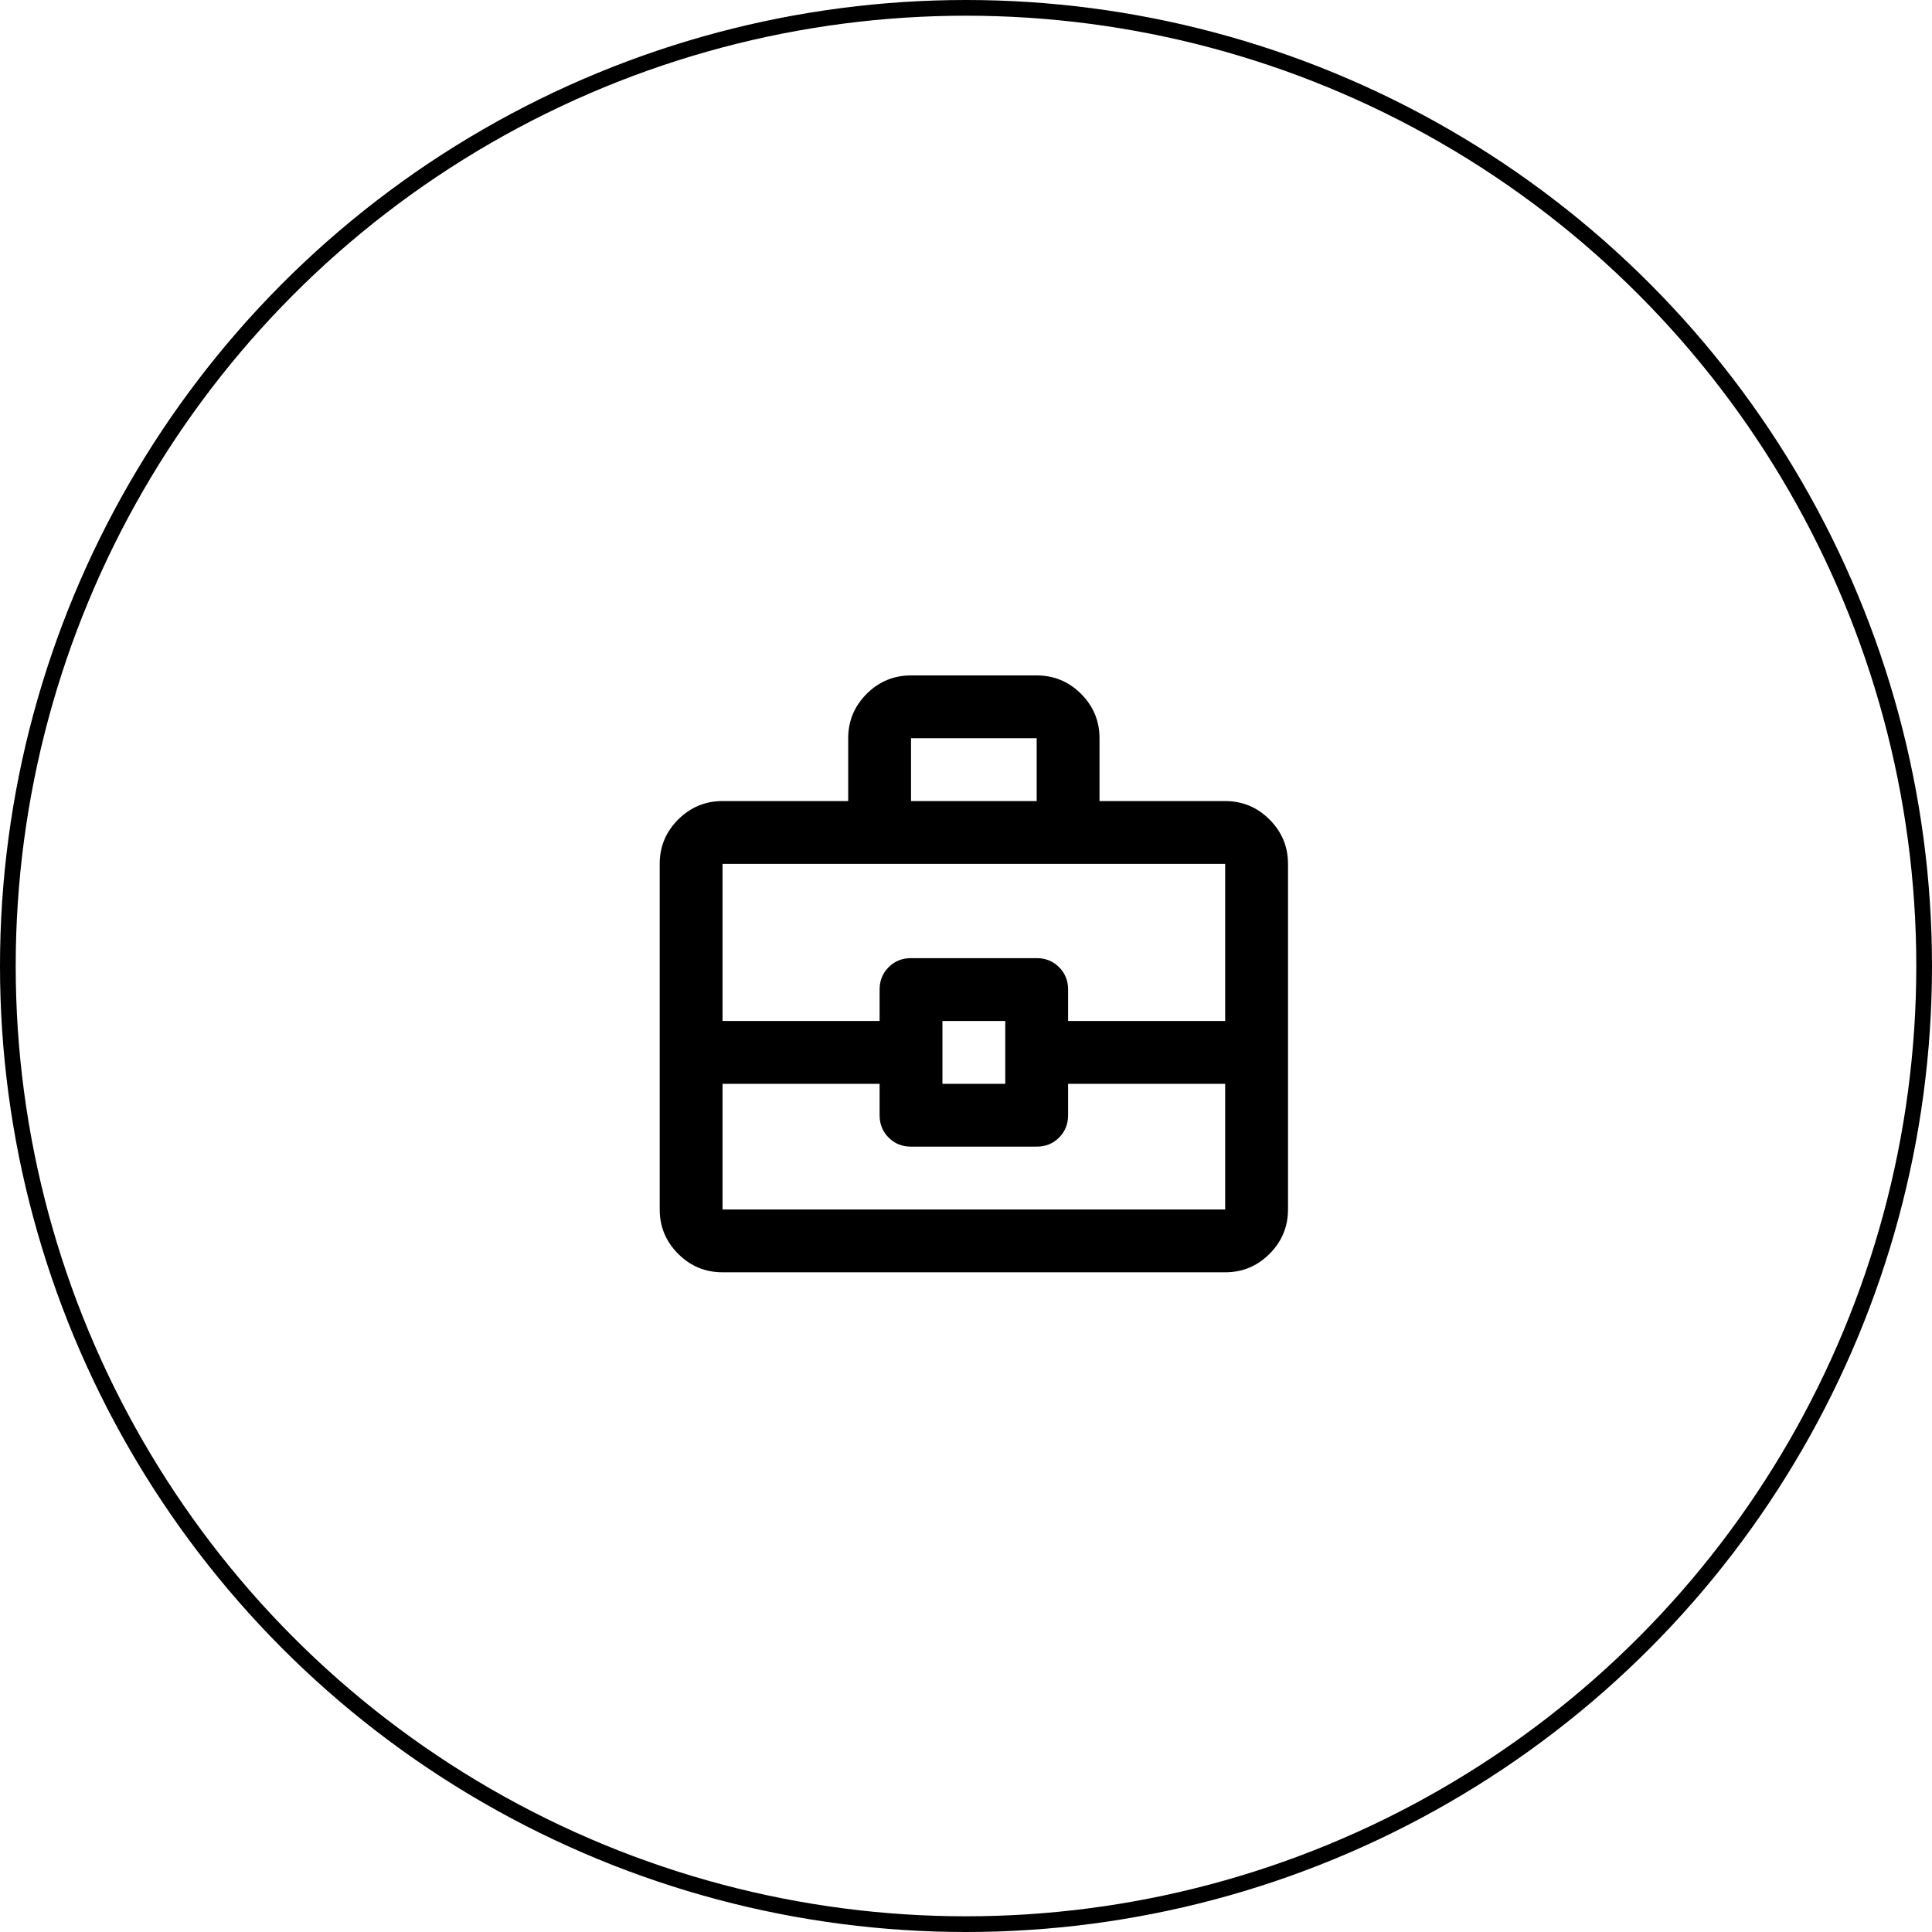
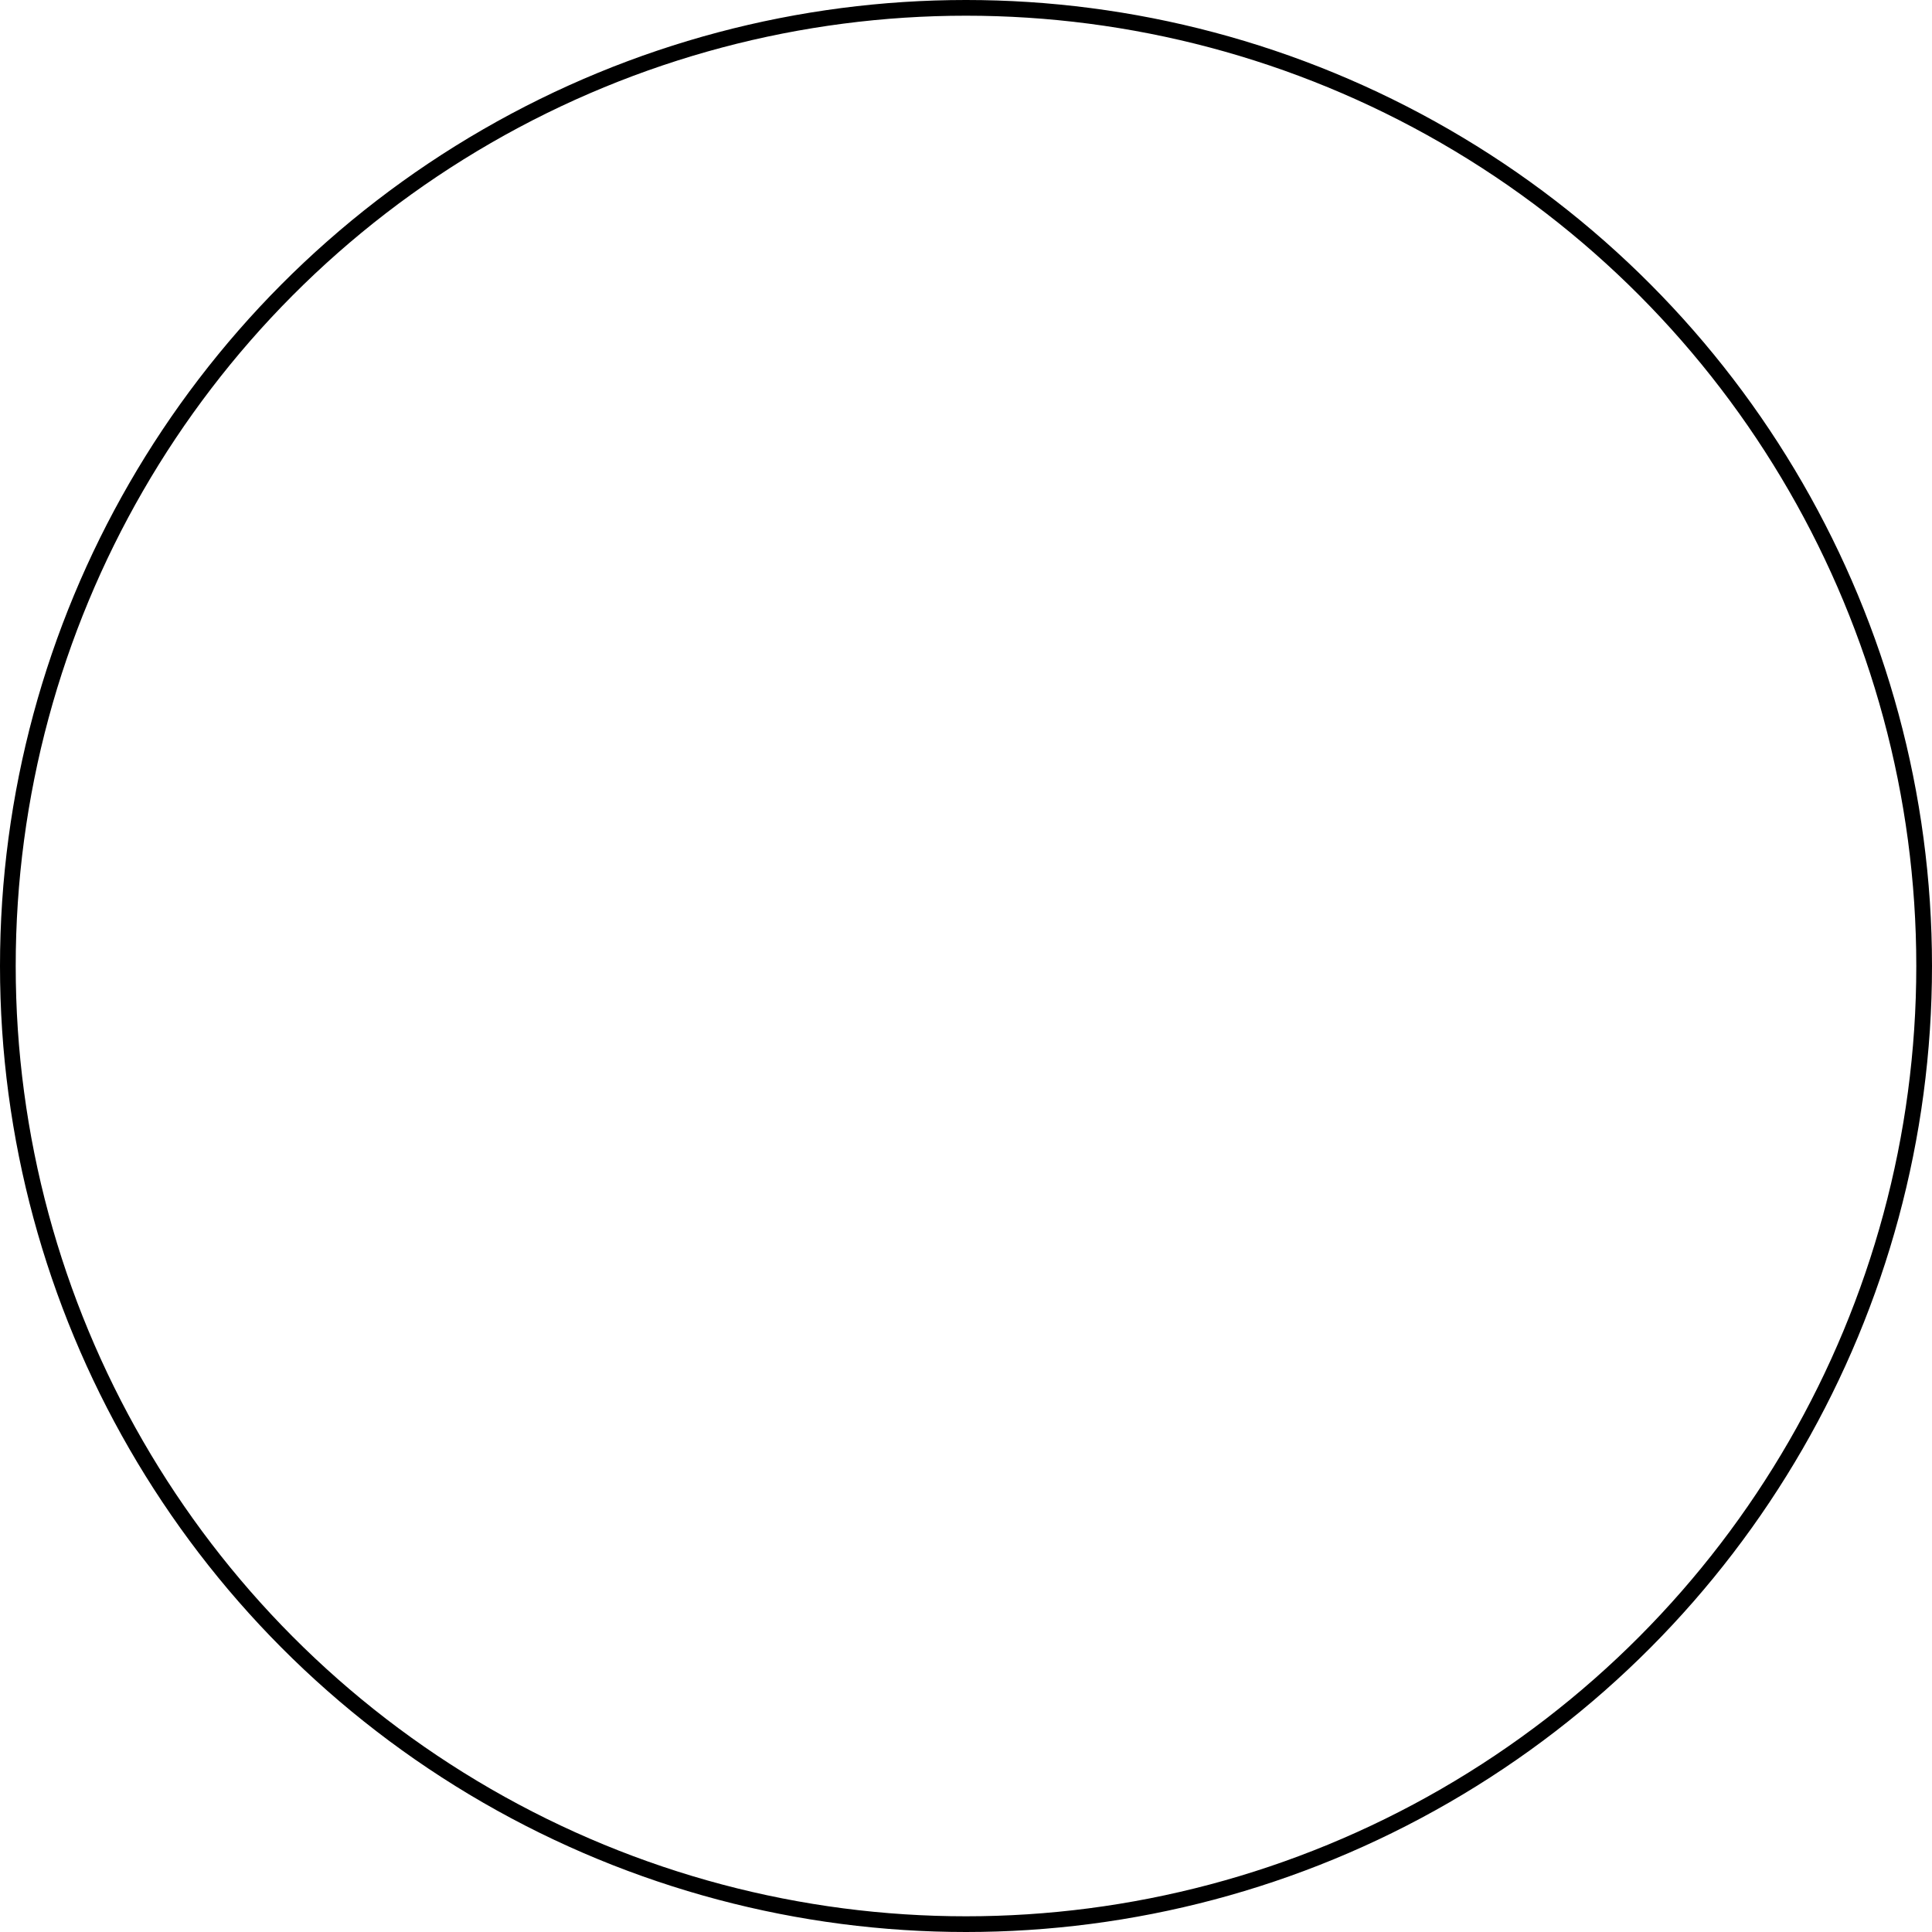
<svg xmlns="http://www.w3.org/2000/svg" width="123" height="123" viewBox="0 0 123 123" fill="none">
  <circle cx="61.5" cy="61.5" r="61" stroke="black" />
-   <path d="M46 81C44.9 81 43.958 80.608 43.175 79.825C42.392 79.042 42 78.1 42 77V55C42 53.9 42.392 52.958 43.175 52.175C43.958 51.392 44.9 51 46 51H54V47C54 45.9 54.392 44.958 55.175 44.175C55.958 43.392 56.9 43 58 43H66C67.1 43 68.042 43.392 68.825 44.175C69.608 44.958 70 45.9 70 47V51H78C79.1 51 80.042 51.392 80.825 52.175C81.608 52.958 82 53.9 82 55V77C82 78.1 81.608 79.042 80.825 79.825C80.042 80.608 79.1 81 78 81H46ZM58 51H66V47H58V51ZM78 69H68V71C68 71.567 67.808 72.042 67.425 72.425C67.042 72.808 66.567 73 66 73H58C57.433 73 56.958 72.808 56.575 72.425C56.192 72.042 56 71.567 56 71V69H46V77H78V69ZM60 69H64V65H60V69ZM46 65H56V63C56 62.433 56.192 61.958 56.575 61.575C56.958 61.192 57.433 61 58 61H66C66.567 61 67.042 61.192 67.425 61.575C67.808 61.958 68 62.433 68 63V65H78V55H46V65Z" fill="black" />
</svg>